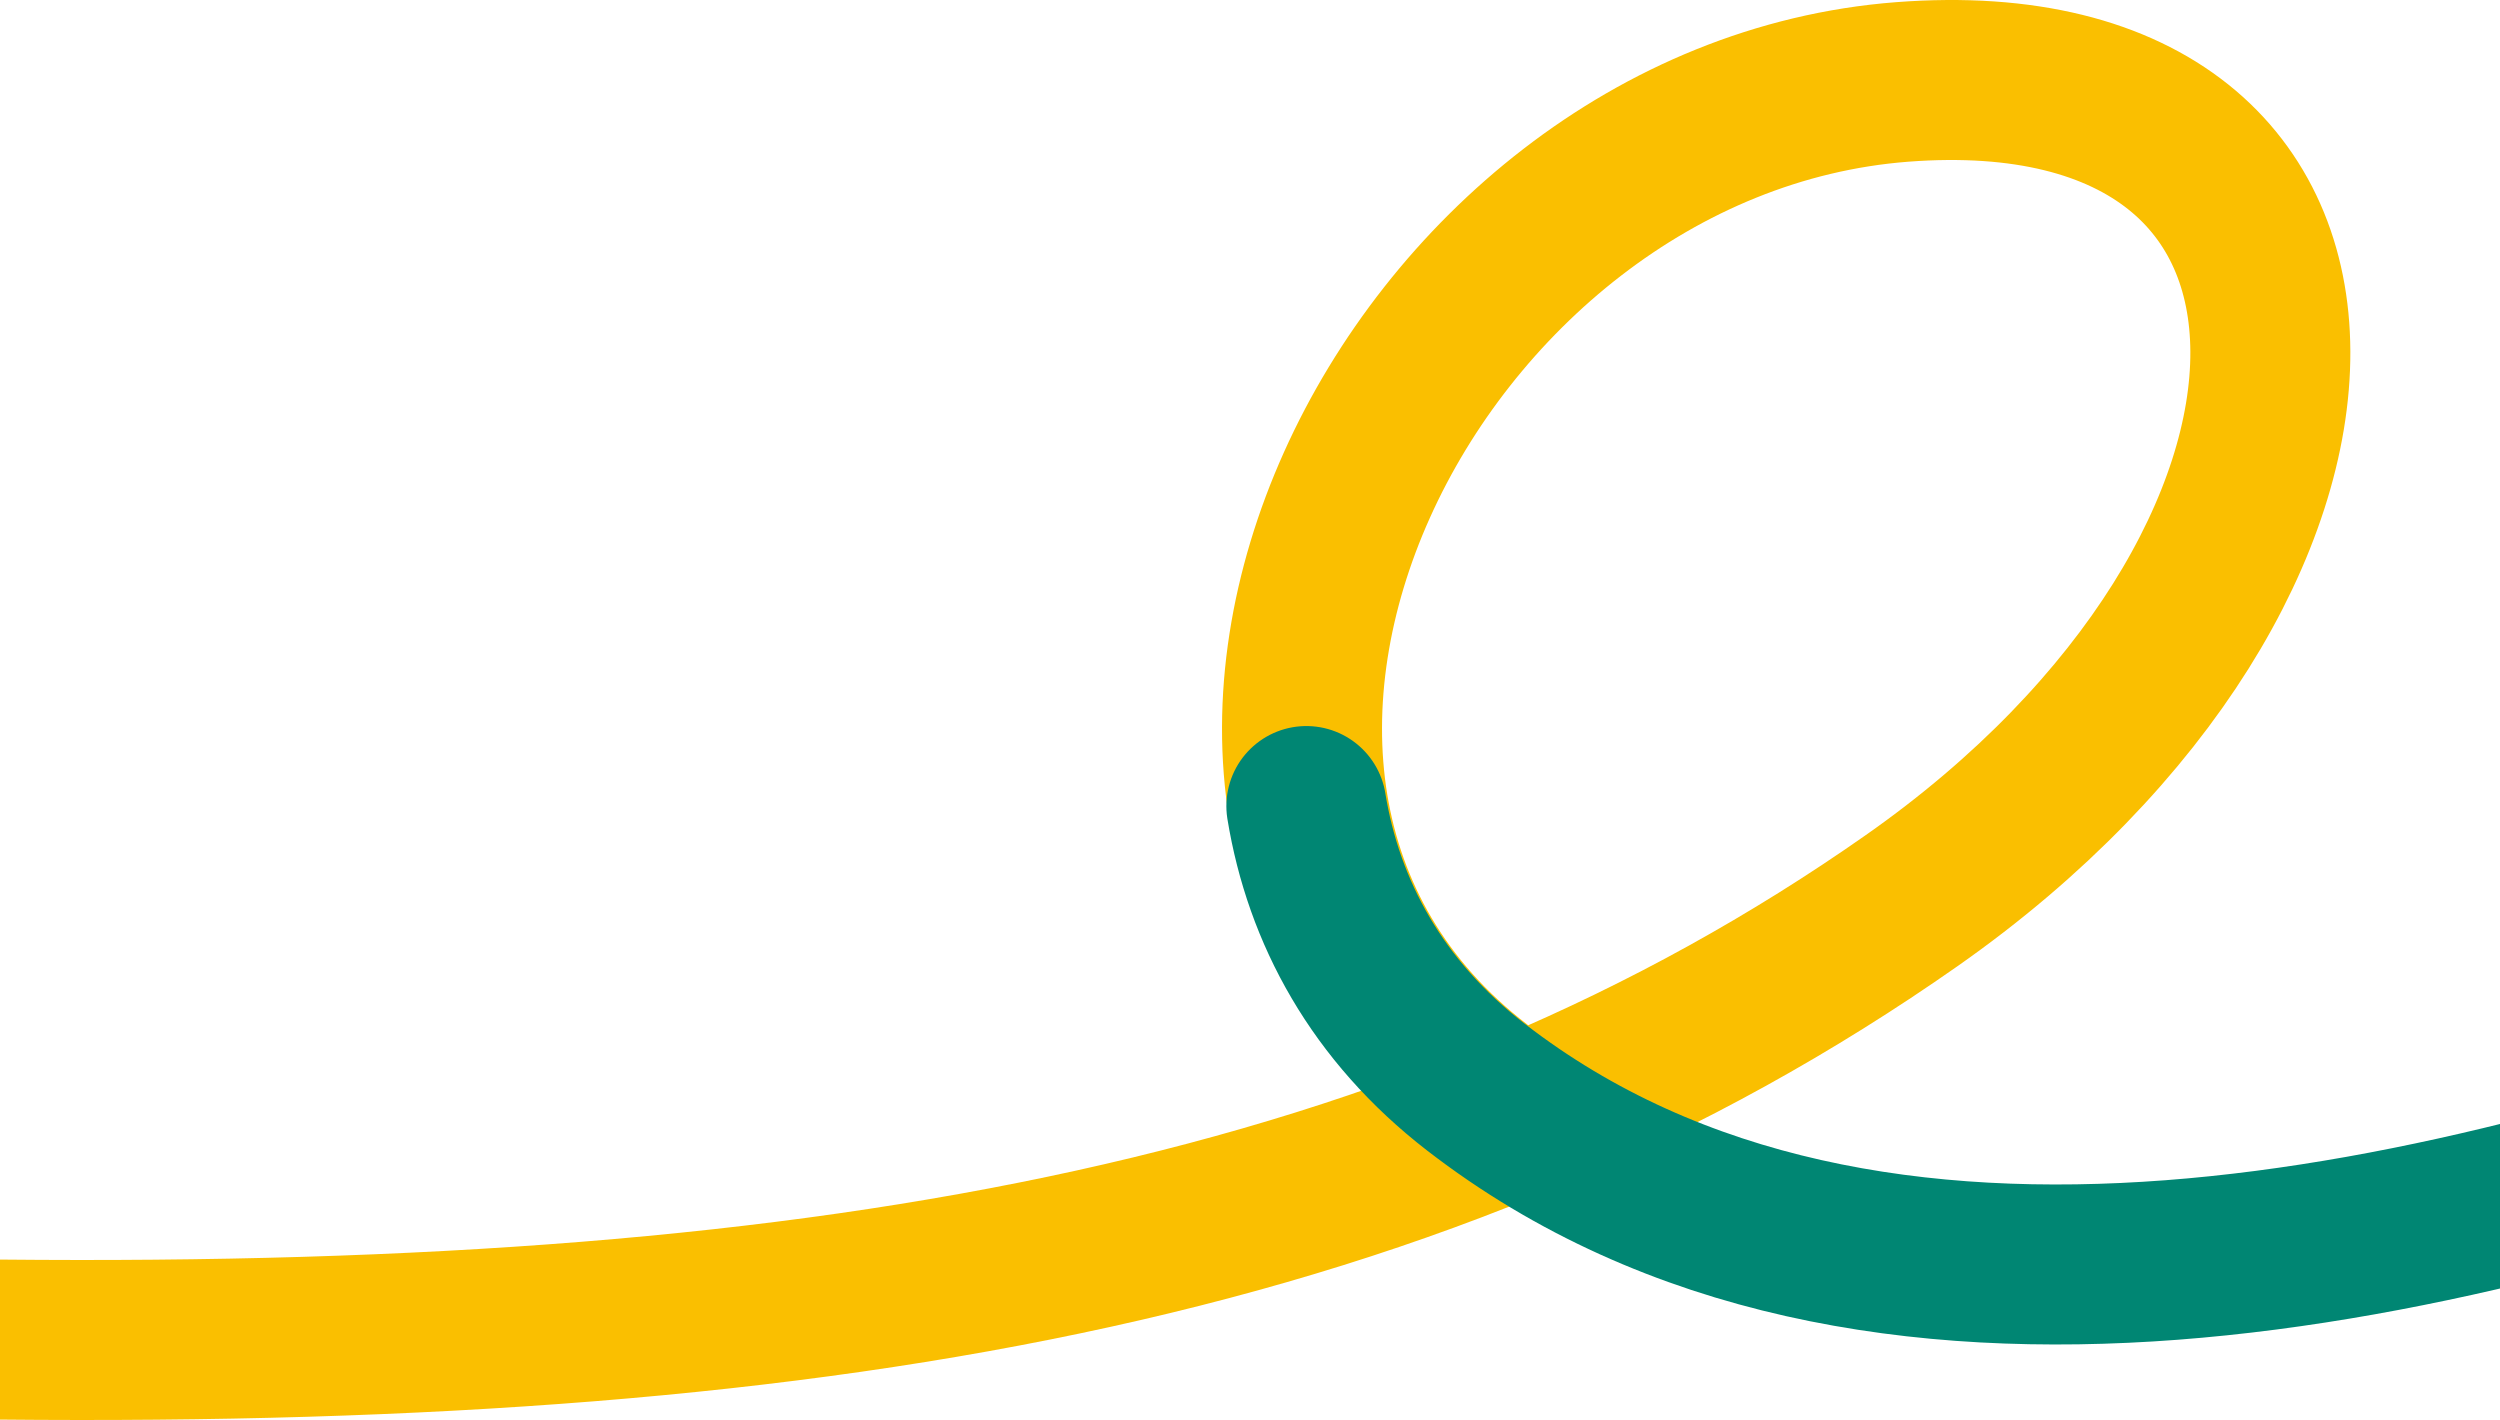
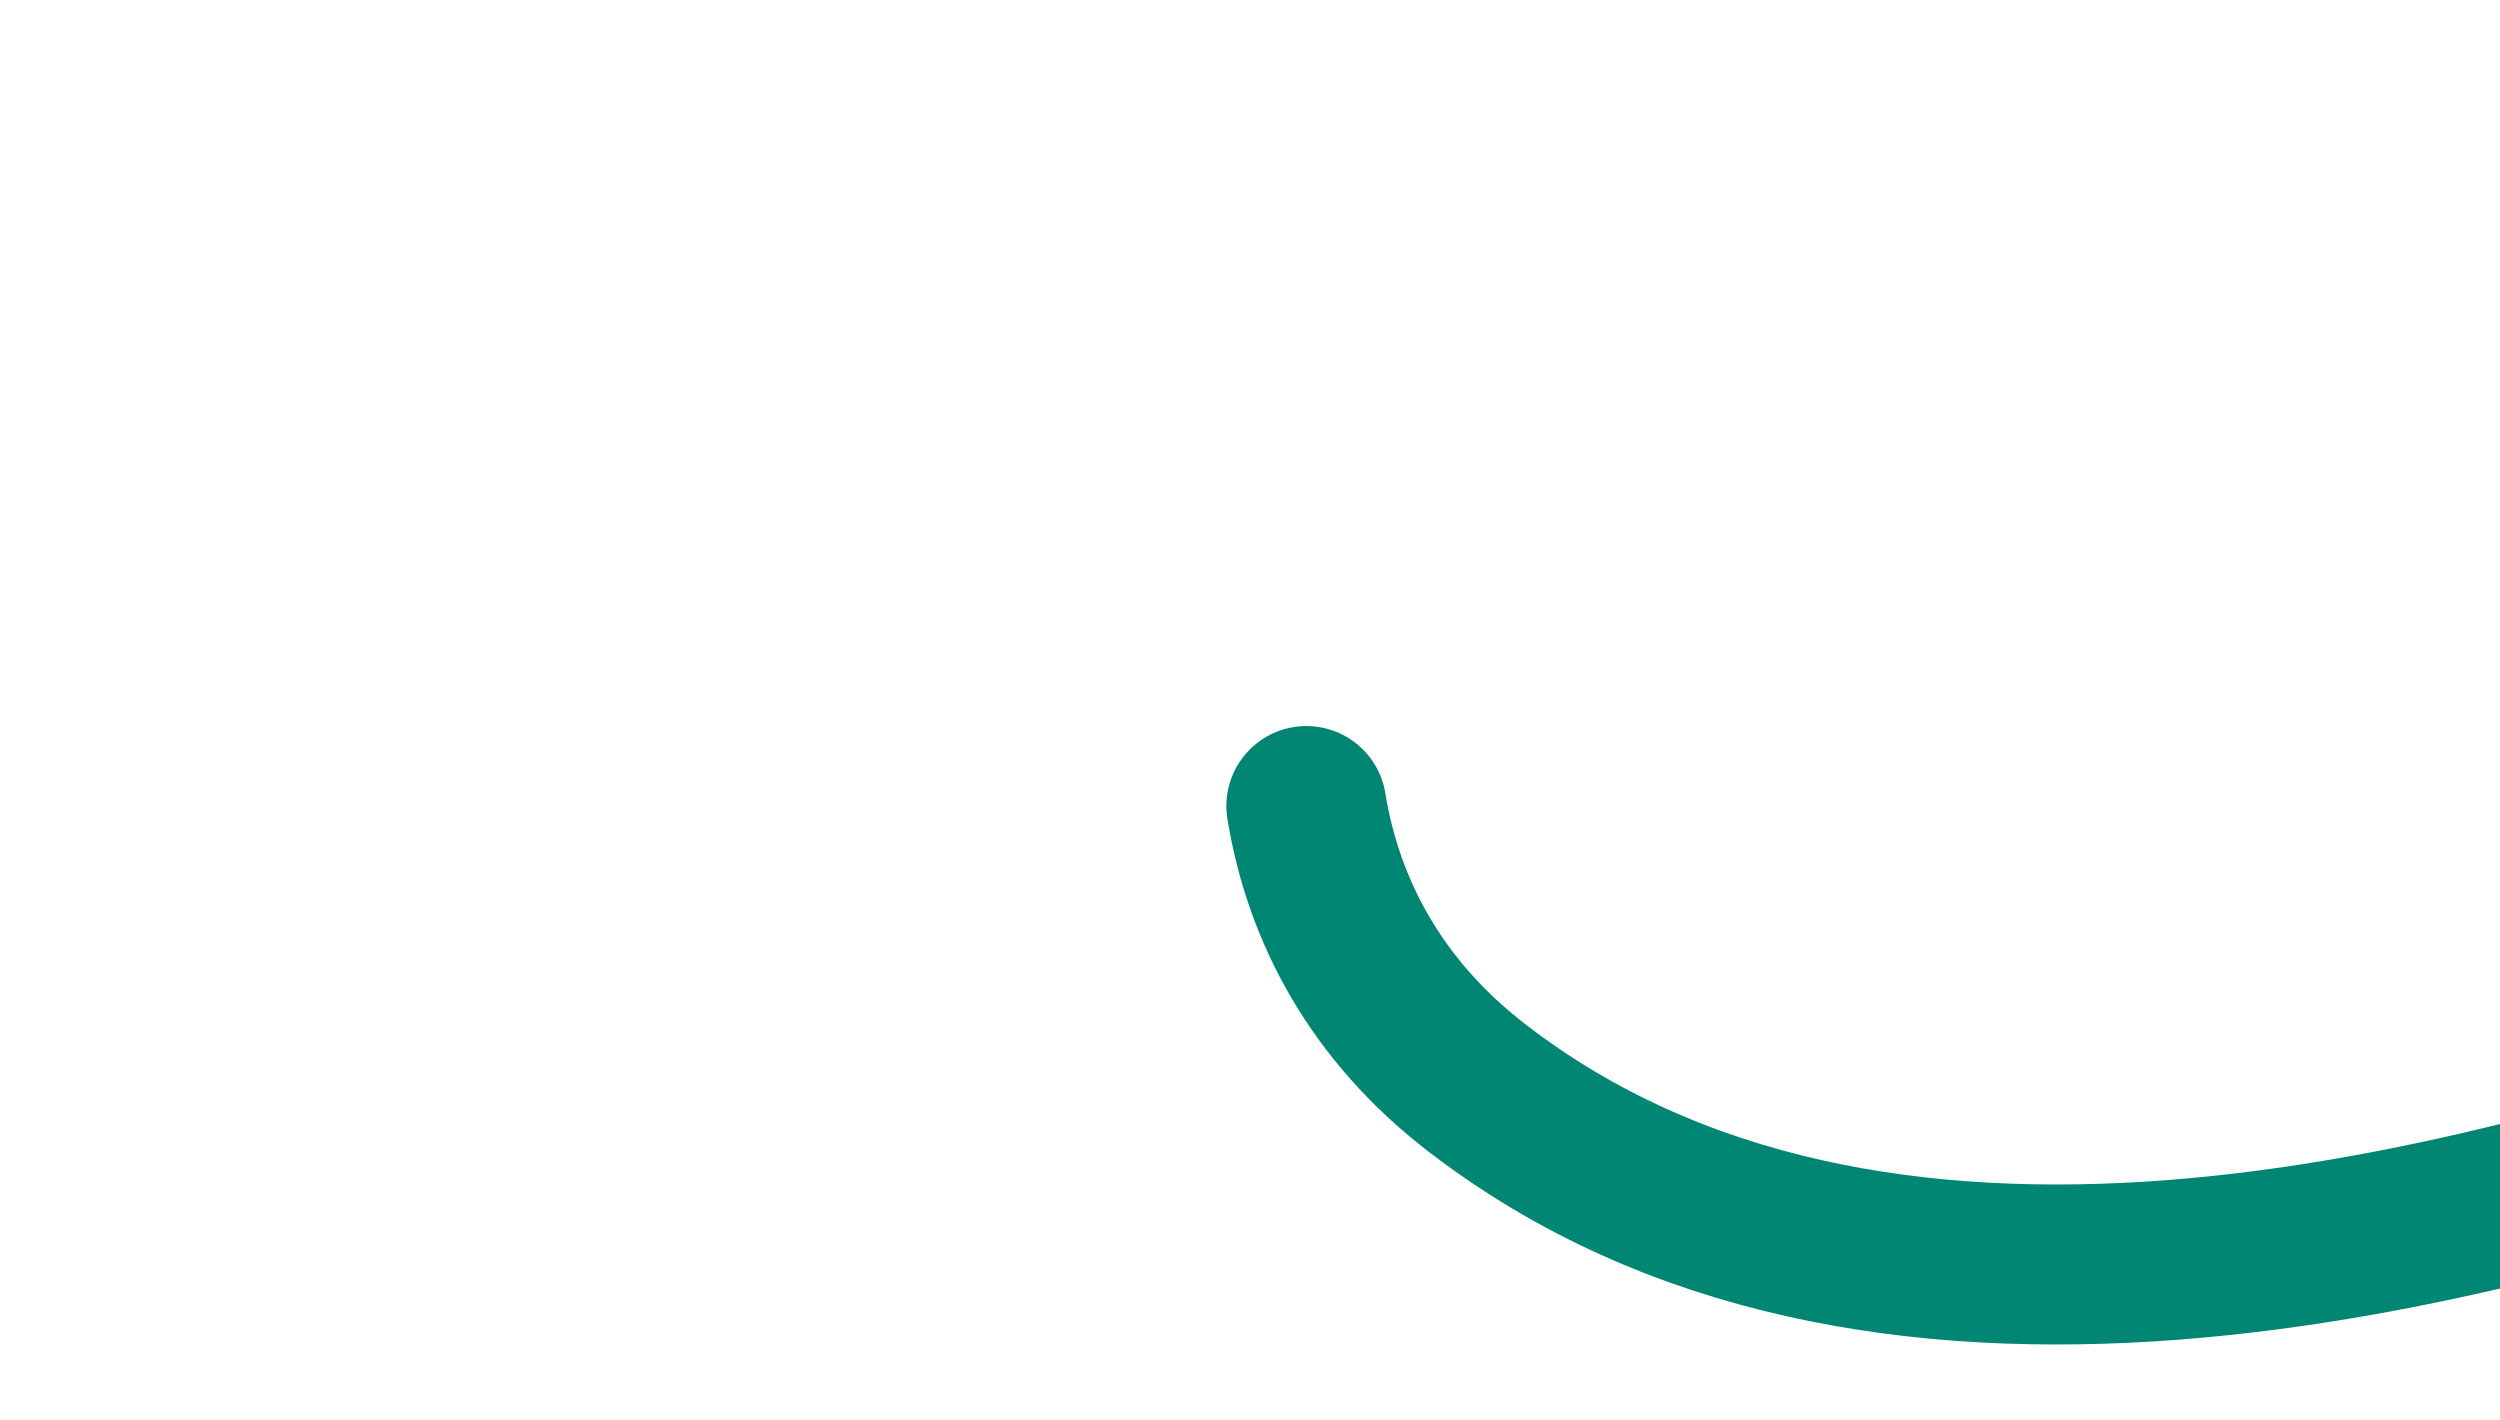
<svg xmlns="http://www.w3.org/2000/svg" width="375" height="213" viewBox="0 0 375 213" fill="none">
-   <path d="M0 200.937C126.591 202.178 215.151 185.303 286.76 135.087C358.39 84.87 359.052 6.638 285.336 12.29C211.339 17.975 162.376 117.542 221.81 163.217" stroke="#FABF00" stroke-width="24" stroke-linecap="round" stroke-linejoin="round" />
  <path d="M195.954 120.907C198.542 136.802 206.585 151.635 221.409 163.087C280.682 208.893 369.061 186.61 435.035 162.417C500.988 138.223 588.866 111.939 654.378 142.046C719.89 172.153 752.445 219.119 915.042 150.296" stroke="#008673" stroke-width="24" stroke-linecap="round" stroke-linejoin="round" />
</svg>